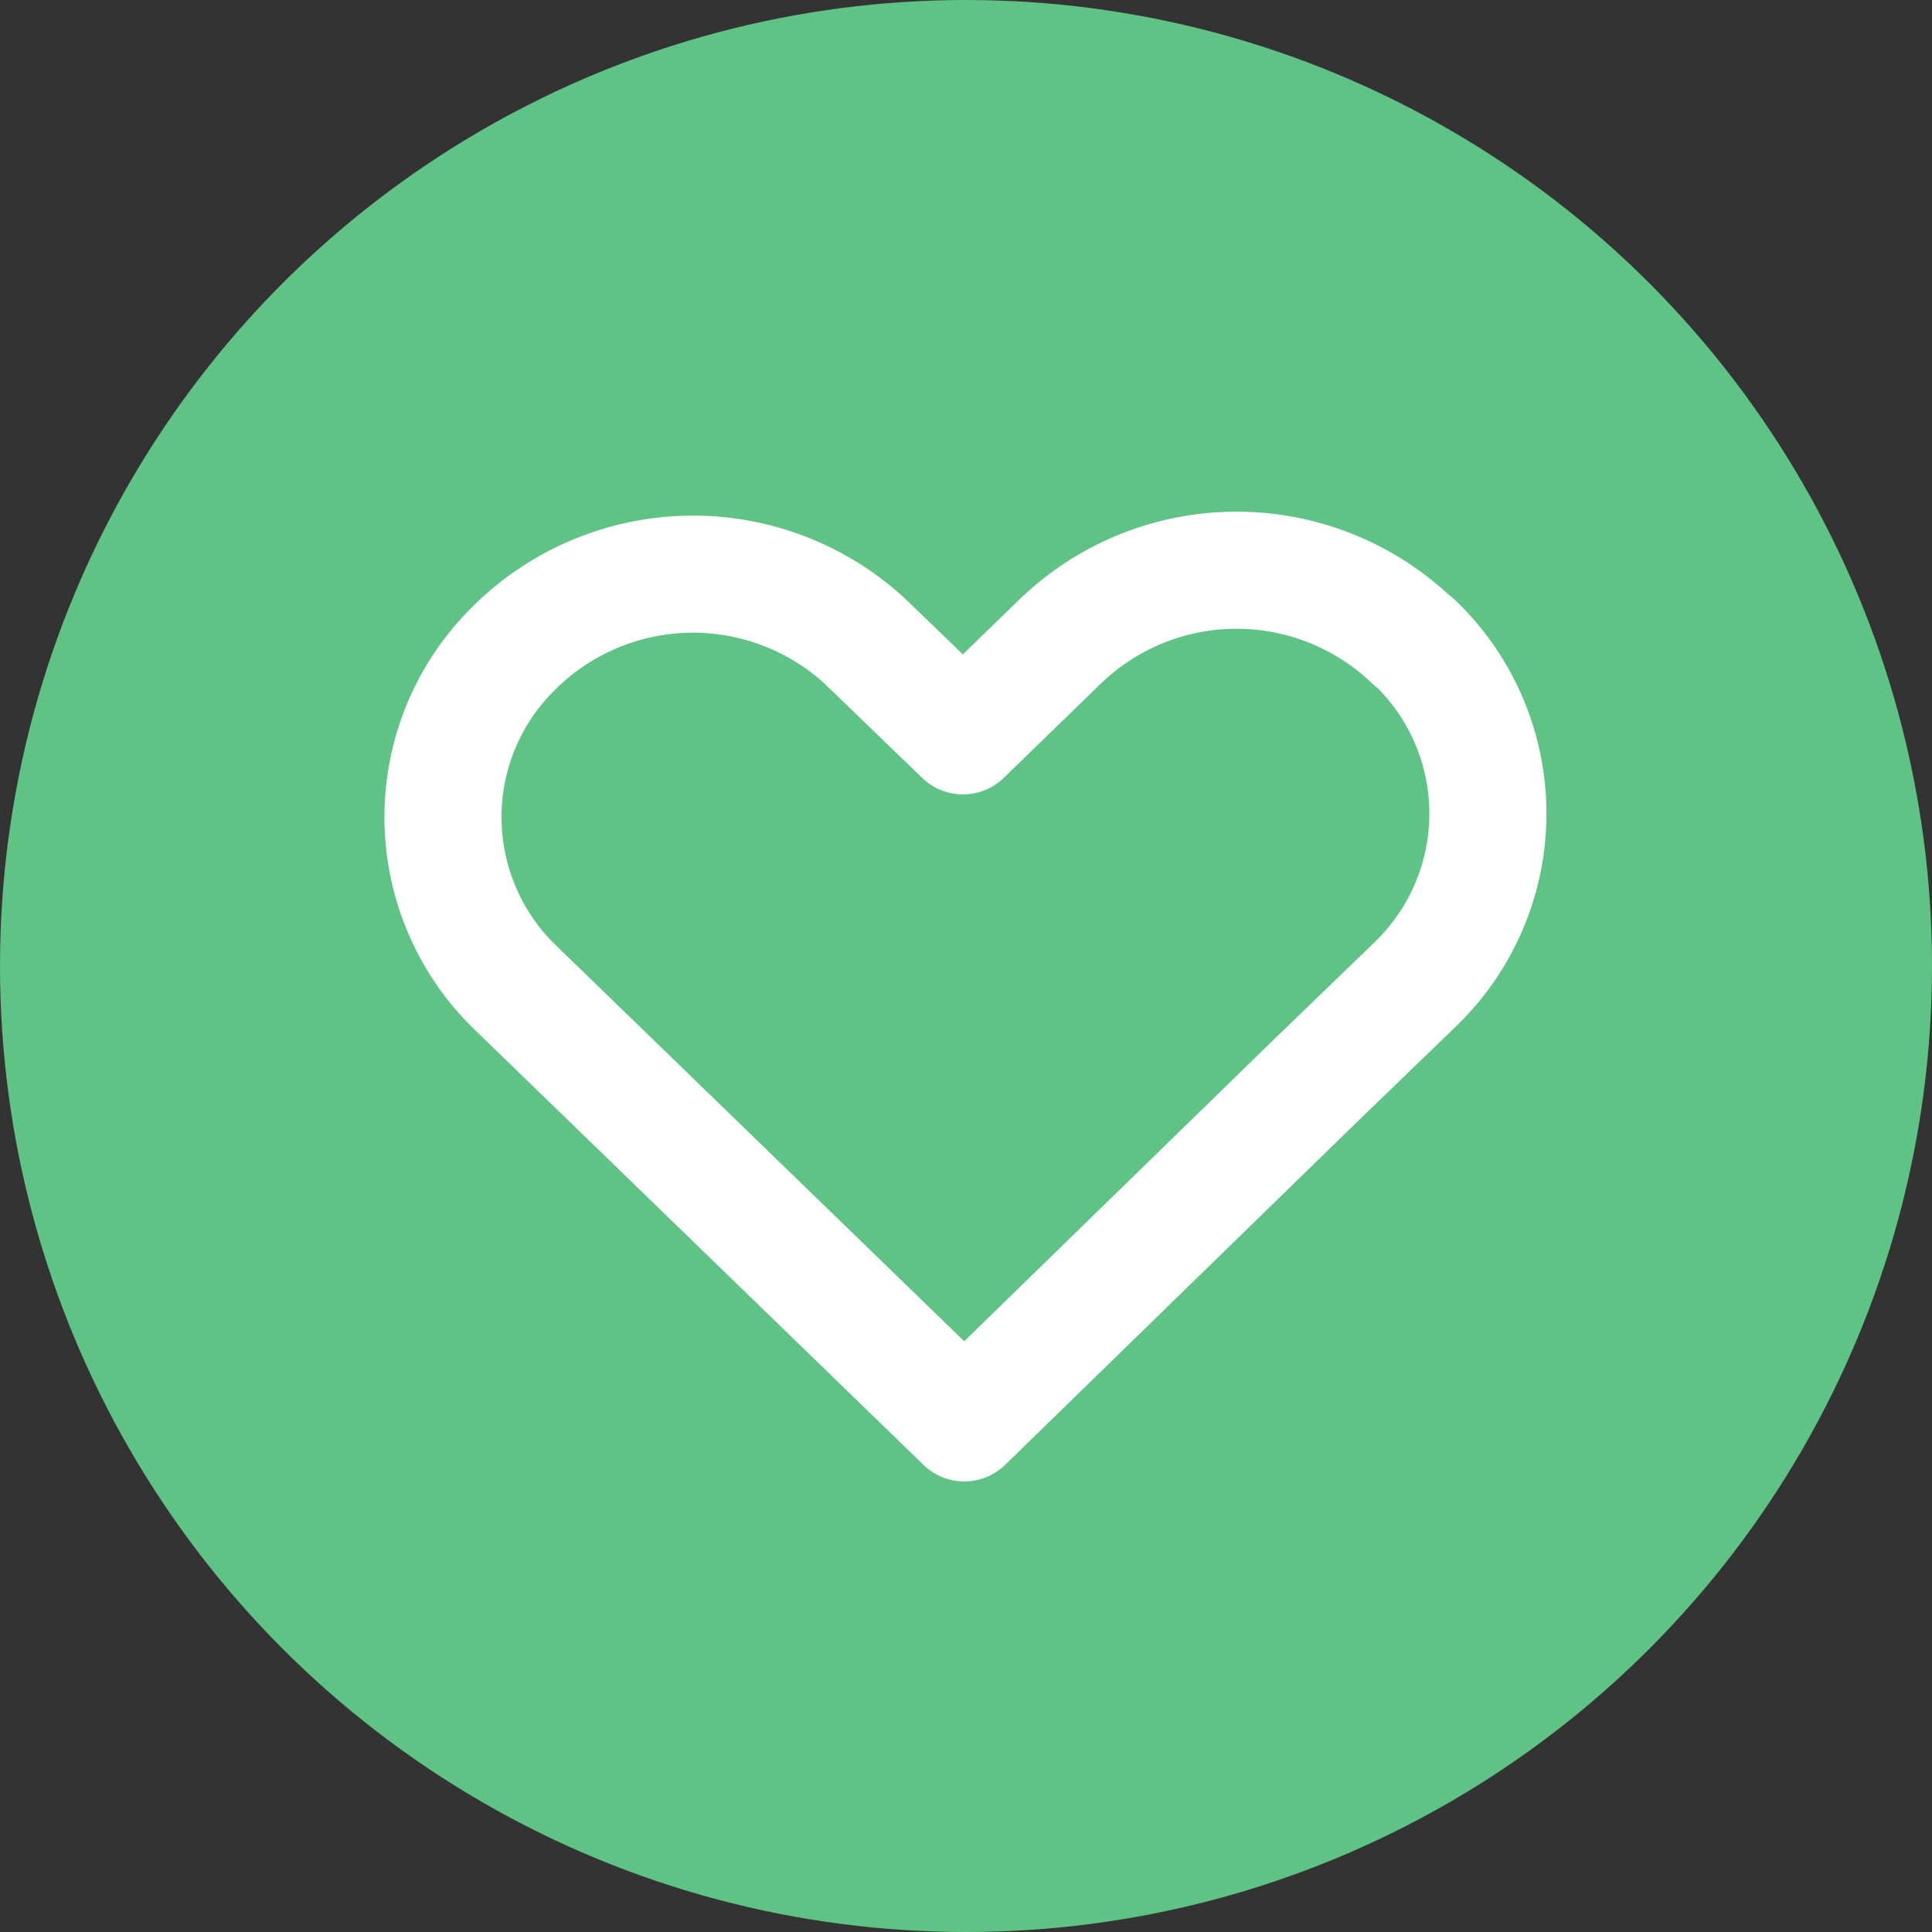
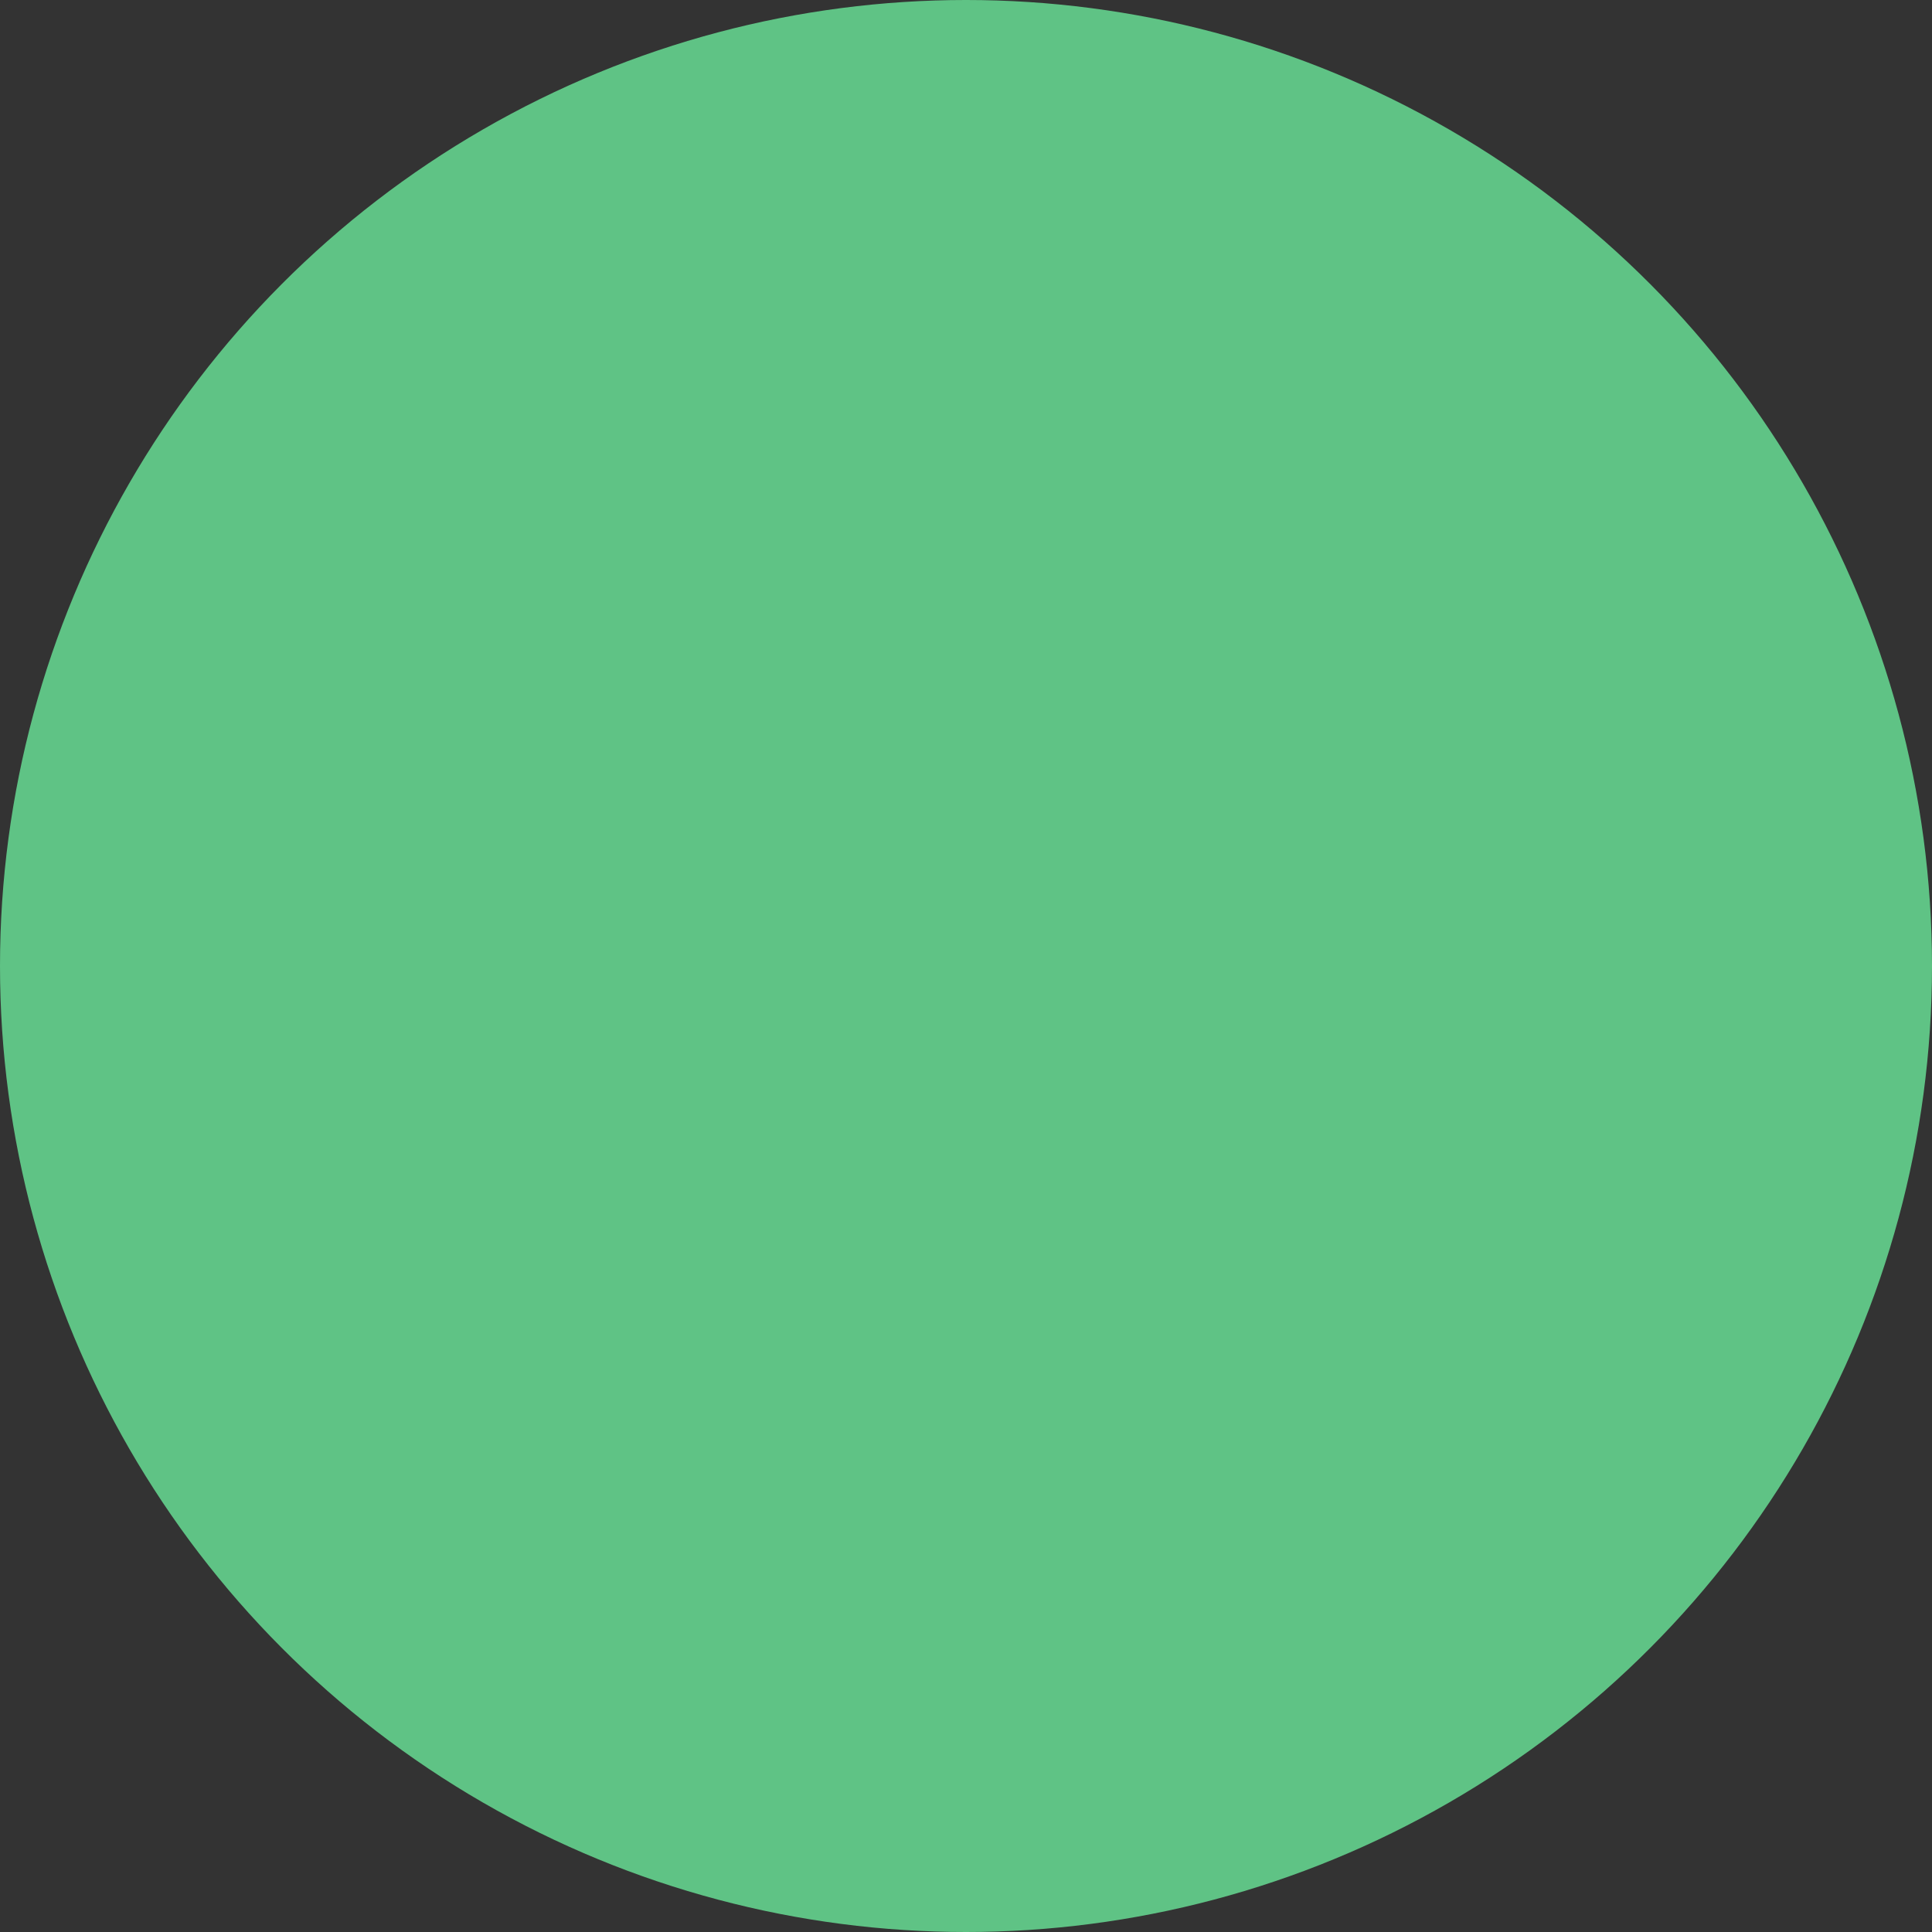
<svg xmlns="http://www.w3.org/2000/svg" height="33" viewBox="0 0 33 33" width="33">
  <rect x="0" y="0" width="33" height="33" fill="#333333" stroke="none" />
  <circle cx="16.5" cy="16.5" fill="#5fc385" r="16.5" />
-   <path d="m29.556 16.215a4.337 4.337 0 0 0 -6.013 0l-1.667 1.618-1.676-1.618a4.337 4.337 0 0 0 -6.021.146 4.046 4.046 0 0 0 0 5.721l7.72 7.486 6.013-5.859 1.675-1.618a4.046 4.046 0 0 0 0-5.859z" fill="none" stroke="#fff" stroke-linecap="round" stroke-linejoin="round" stroke-width="2" transform="translate(-5.428 -5.264)" />
</svg>